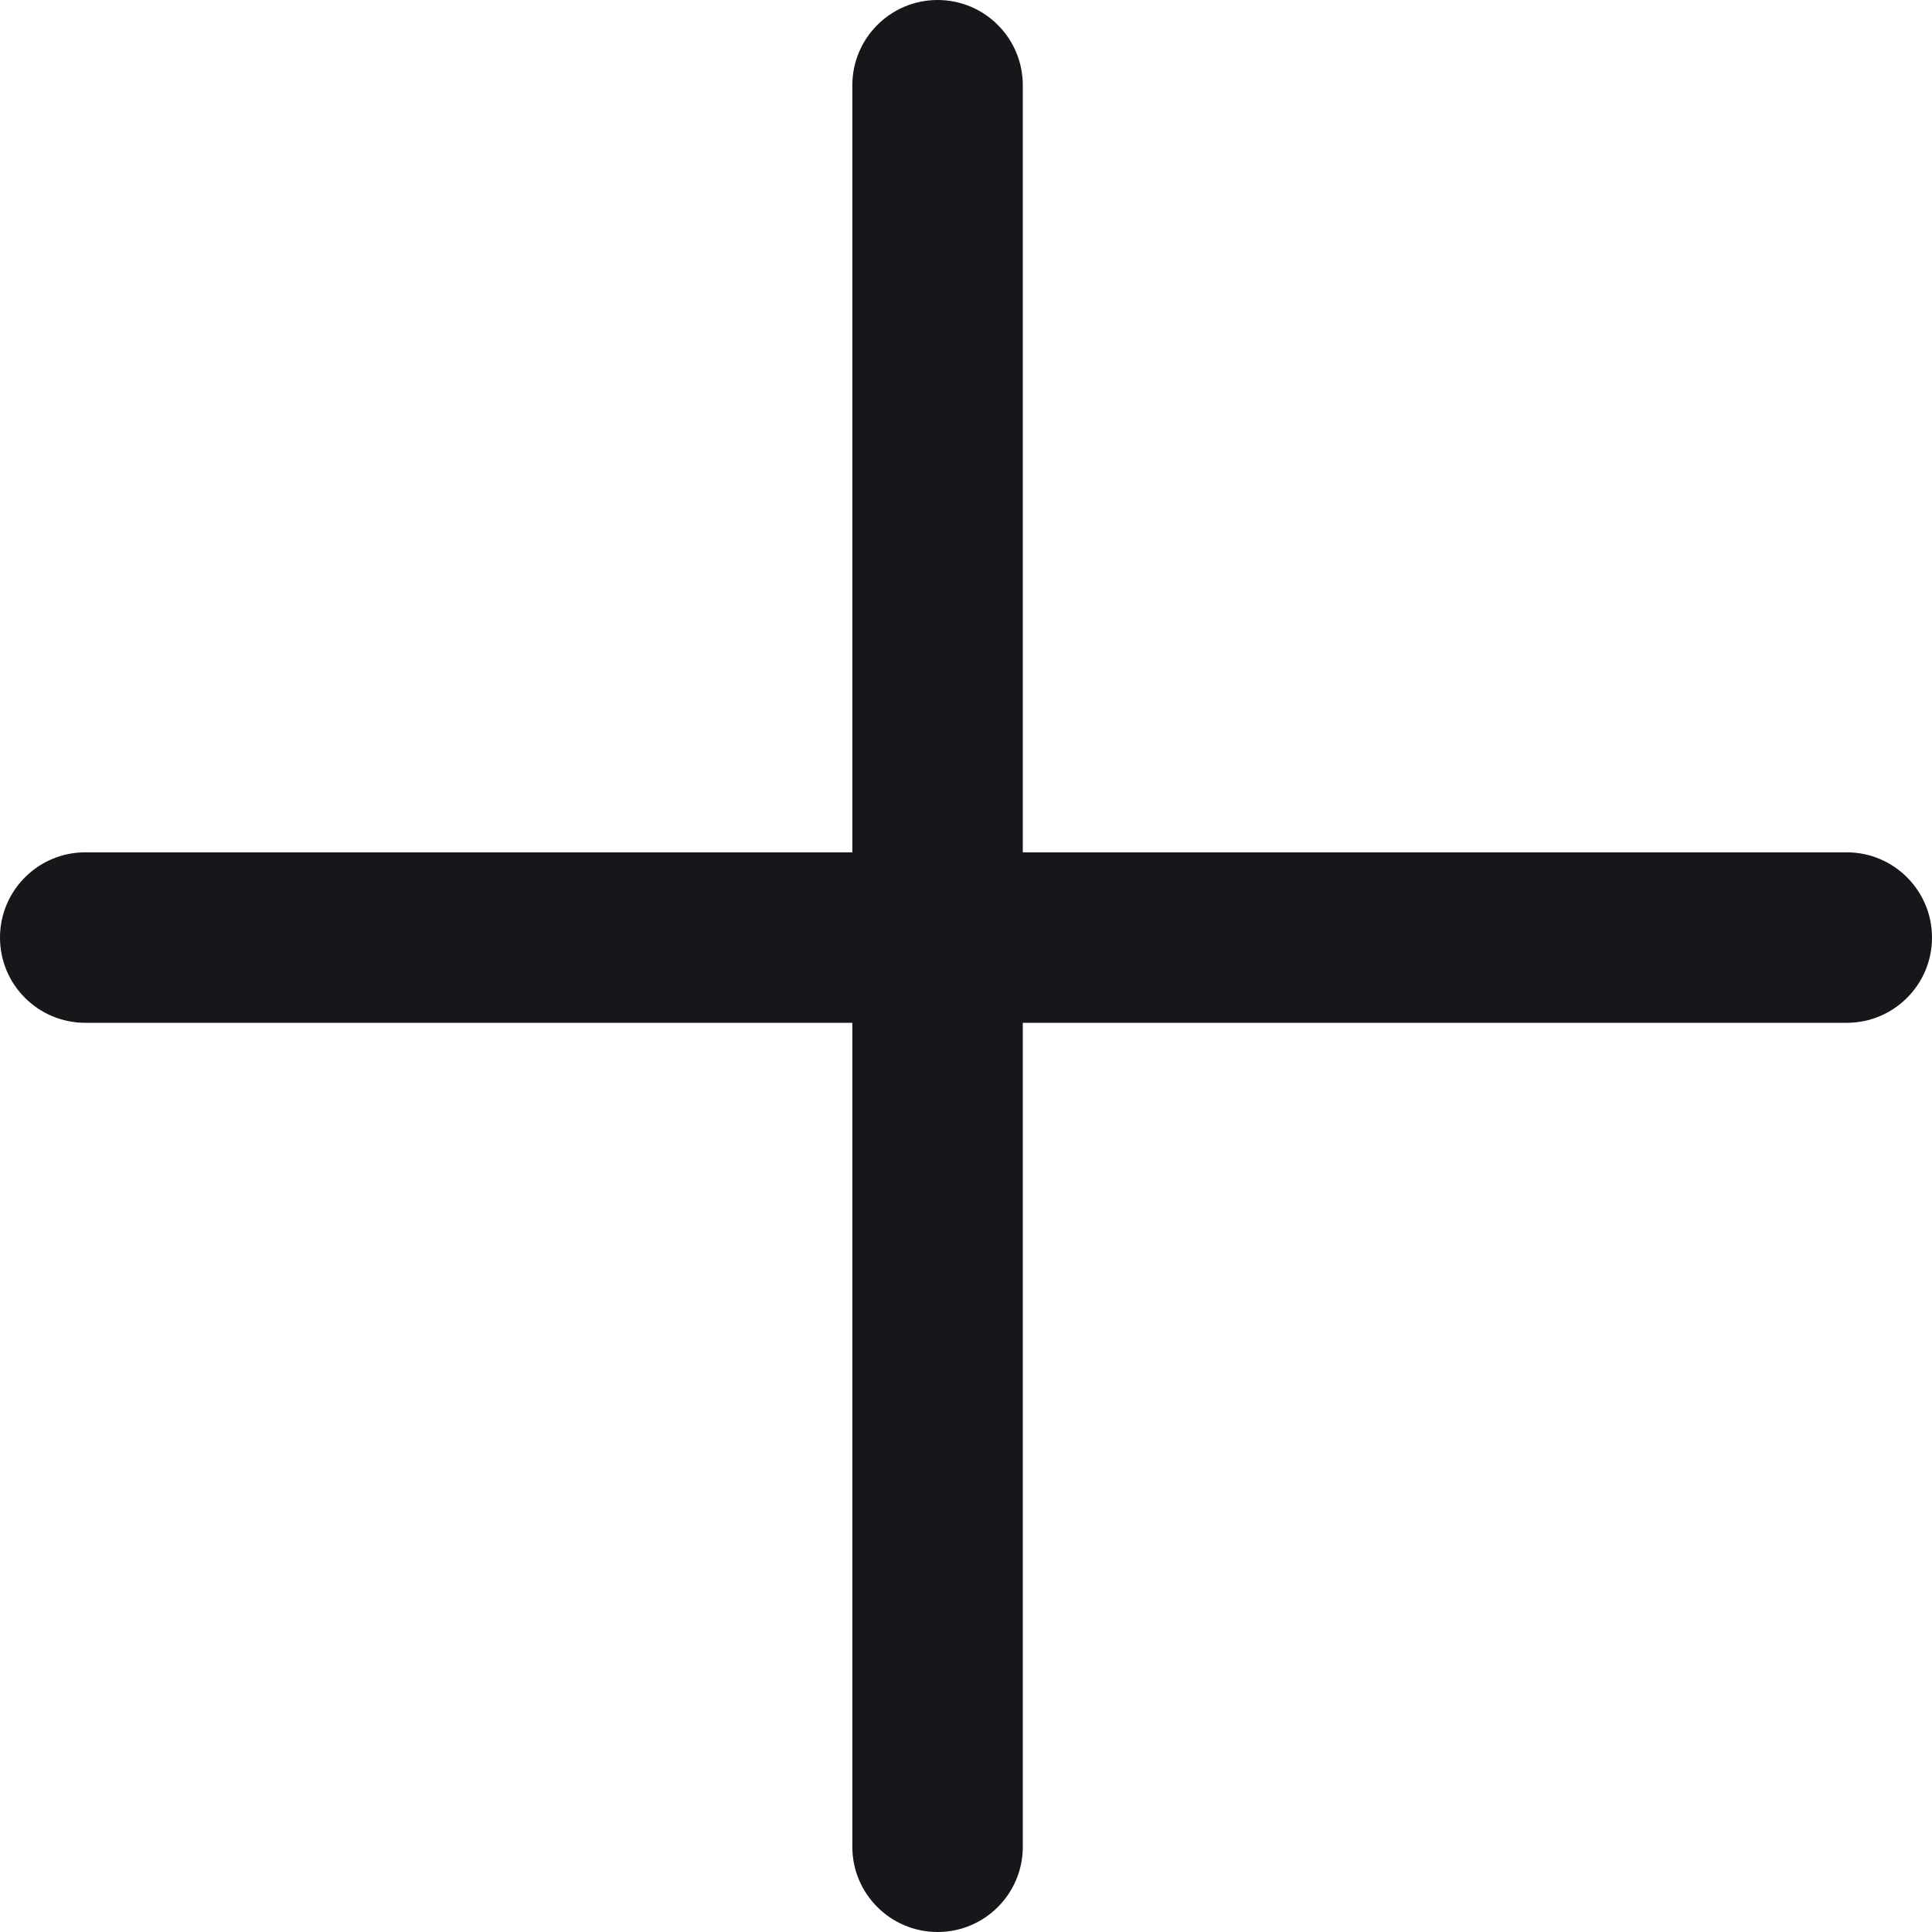
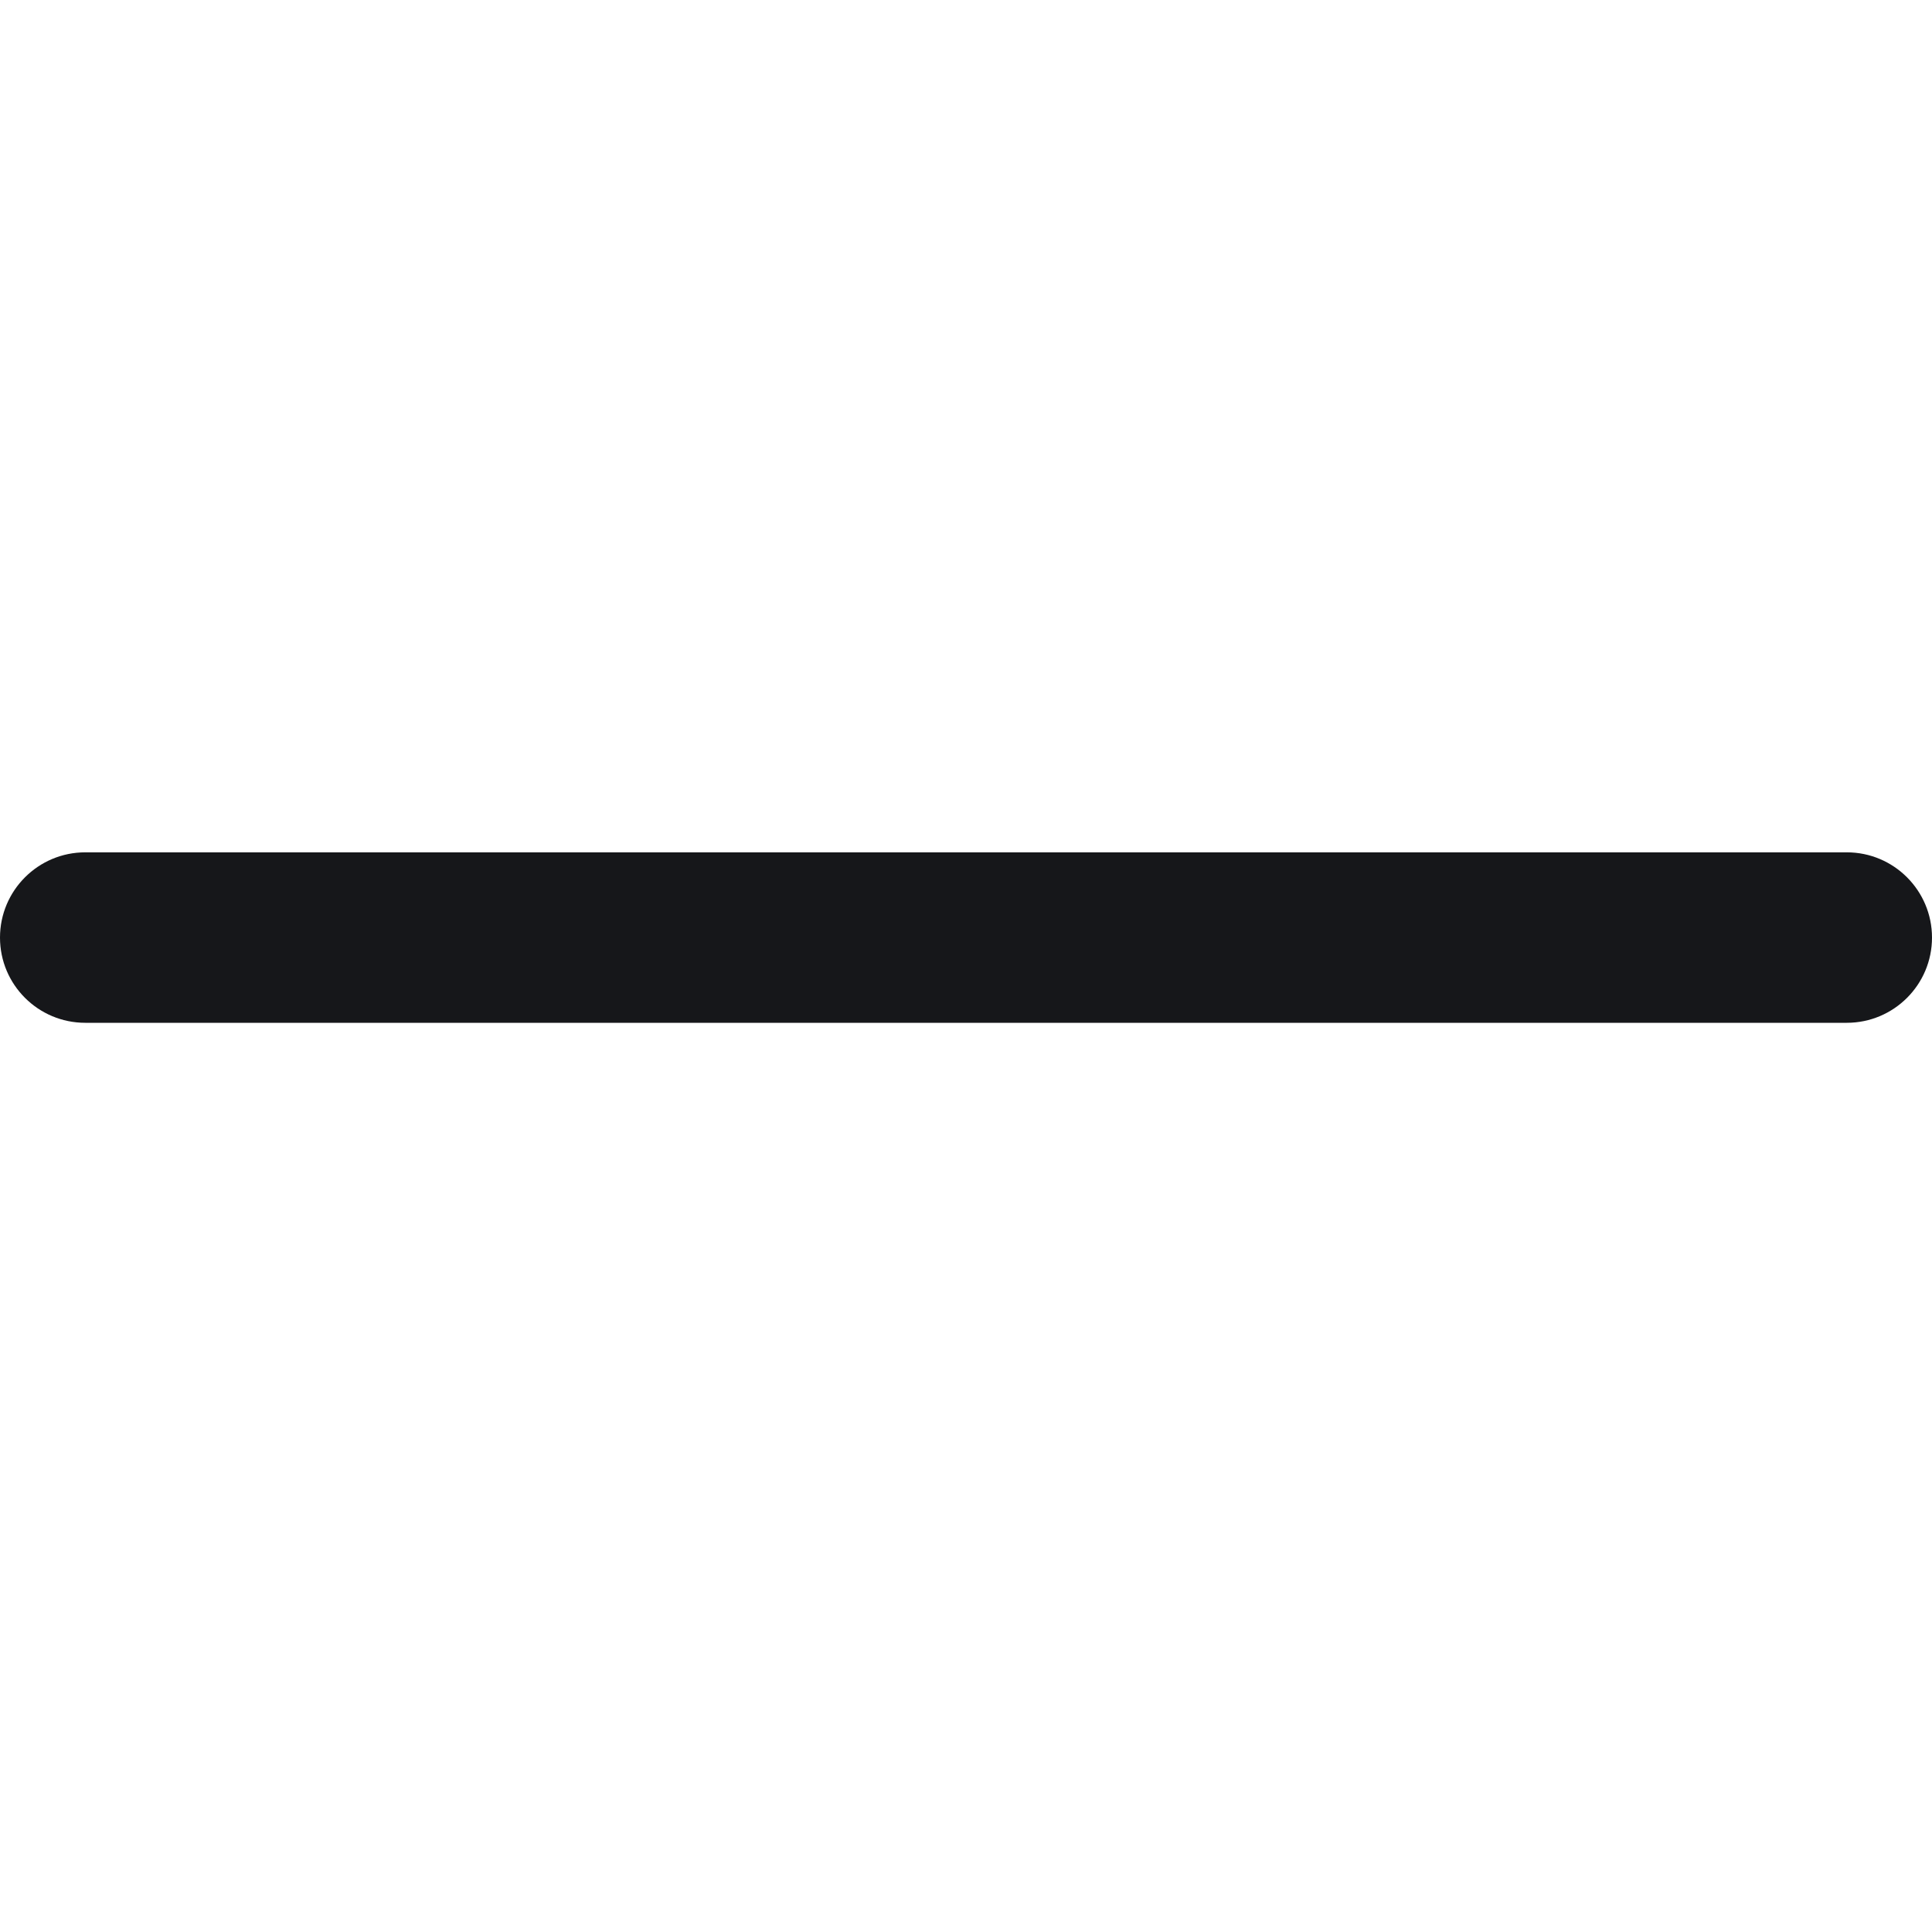
<svg xmlns="http://www.w3.org/2000/svg" width="30" height="30" viewBox="0 0 30 30" fill="none">
-   <path d="M13.235 1.324C13.235 0.593 13.828 0 14.559 0C15.29 0 15.882 0.593 15.882 1.324V28.677C15.882 29.407 15.29 30 14.559 30C13.828 30 13.235 29.407 13.235 28.677V1.324Z" fill="#16171A" />
-   <path d="M28.677 13.235C29.407 13.235 30 13.828 30 14.559C30 15.29 29.407 15.882 28.677 15.882L1.324 15.882C0.593 15.882 2.59018e-08 15.29 5.78533e-08 14.559C8.98048e-08 13.828 0.593 13.235 1.324 13.235L28.677 13.235Z" fill="#16171A" />
+   <path d="M28.677 13.235C29.407 13.235 30 13.828 30 14.559C30 15.29 29.407 15.882 28.677 15.882L1.324 15.882C0.593 15.882 2.59018e-08 15.29 5.78533e-08 14.559C8.98048e-08 13.828 0.593 13.235 1.324 13.235L28.677 13.235" fill="#16171A" />
</svg>